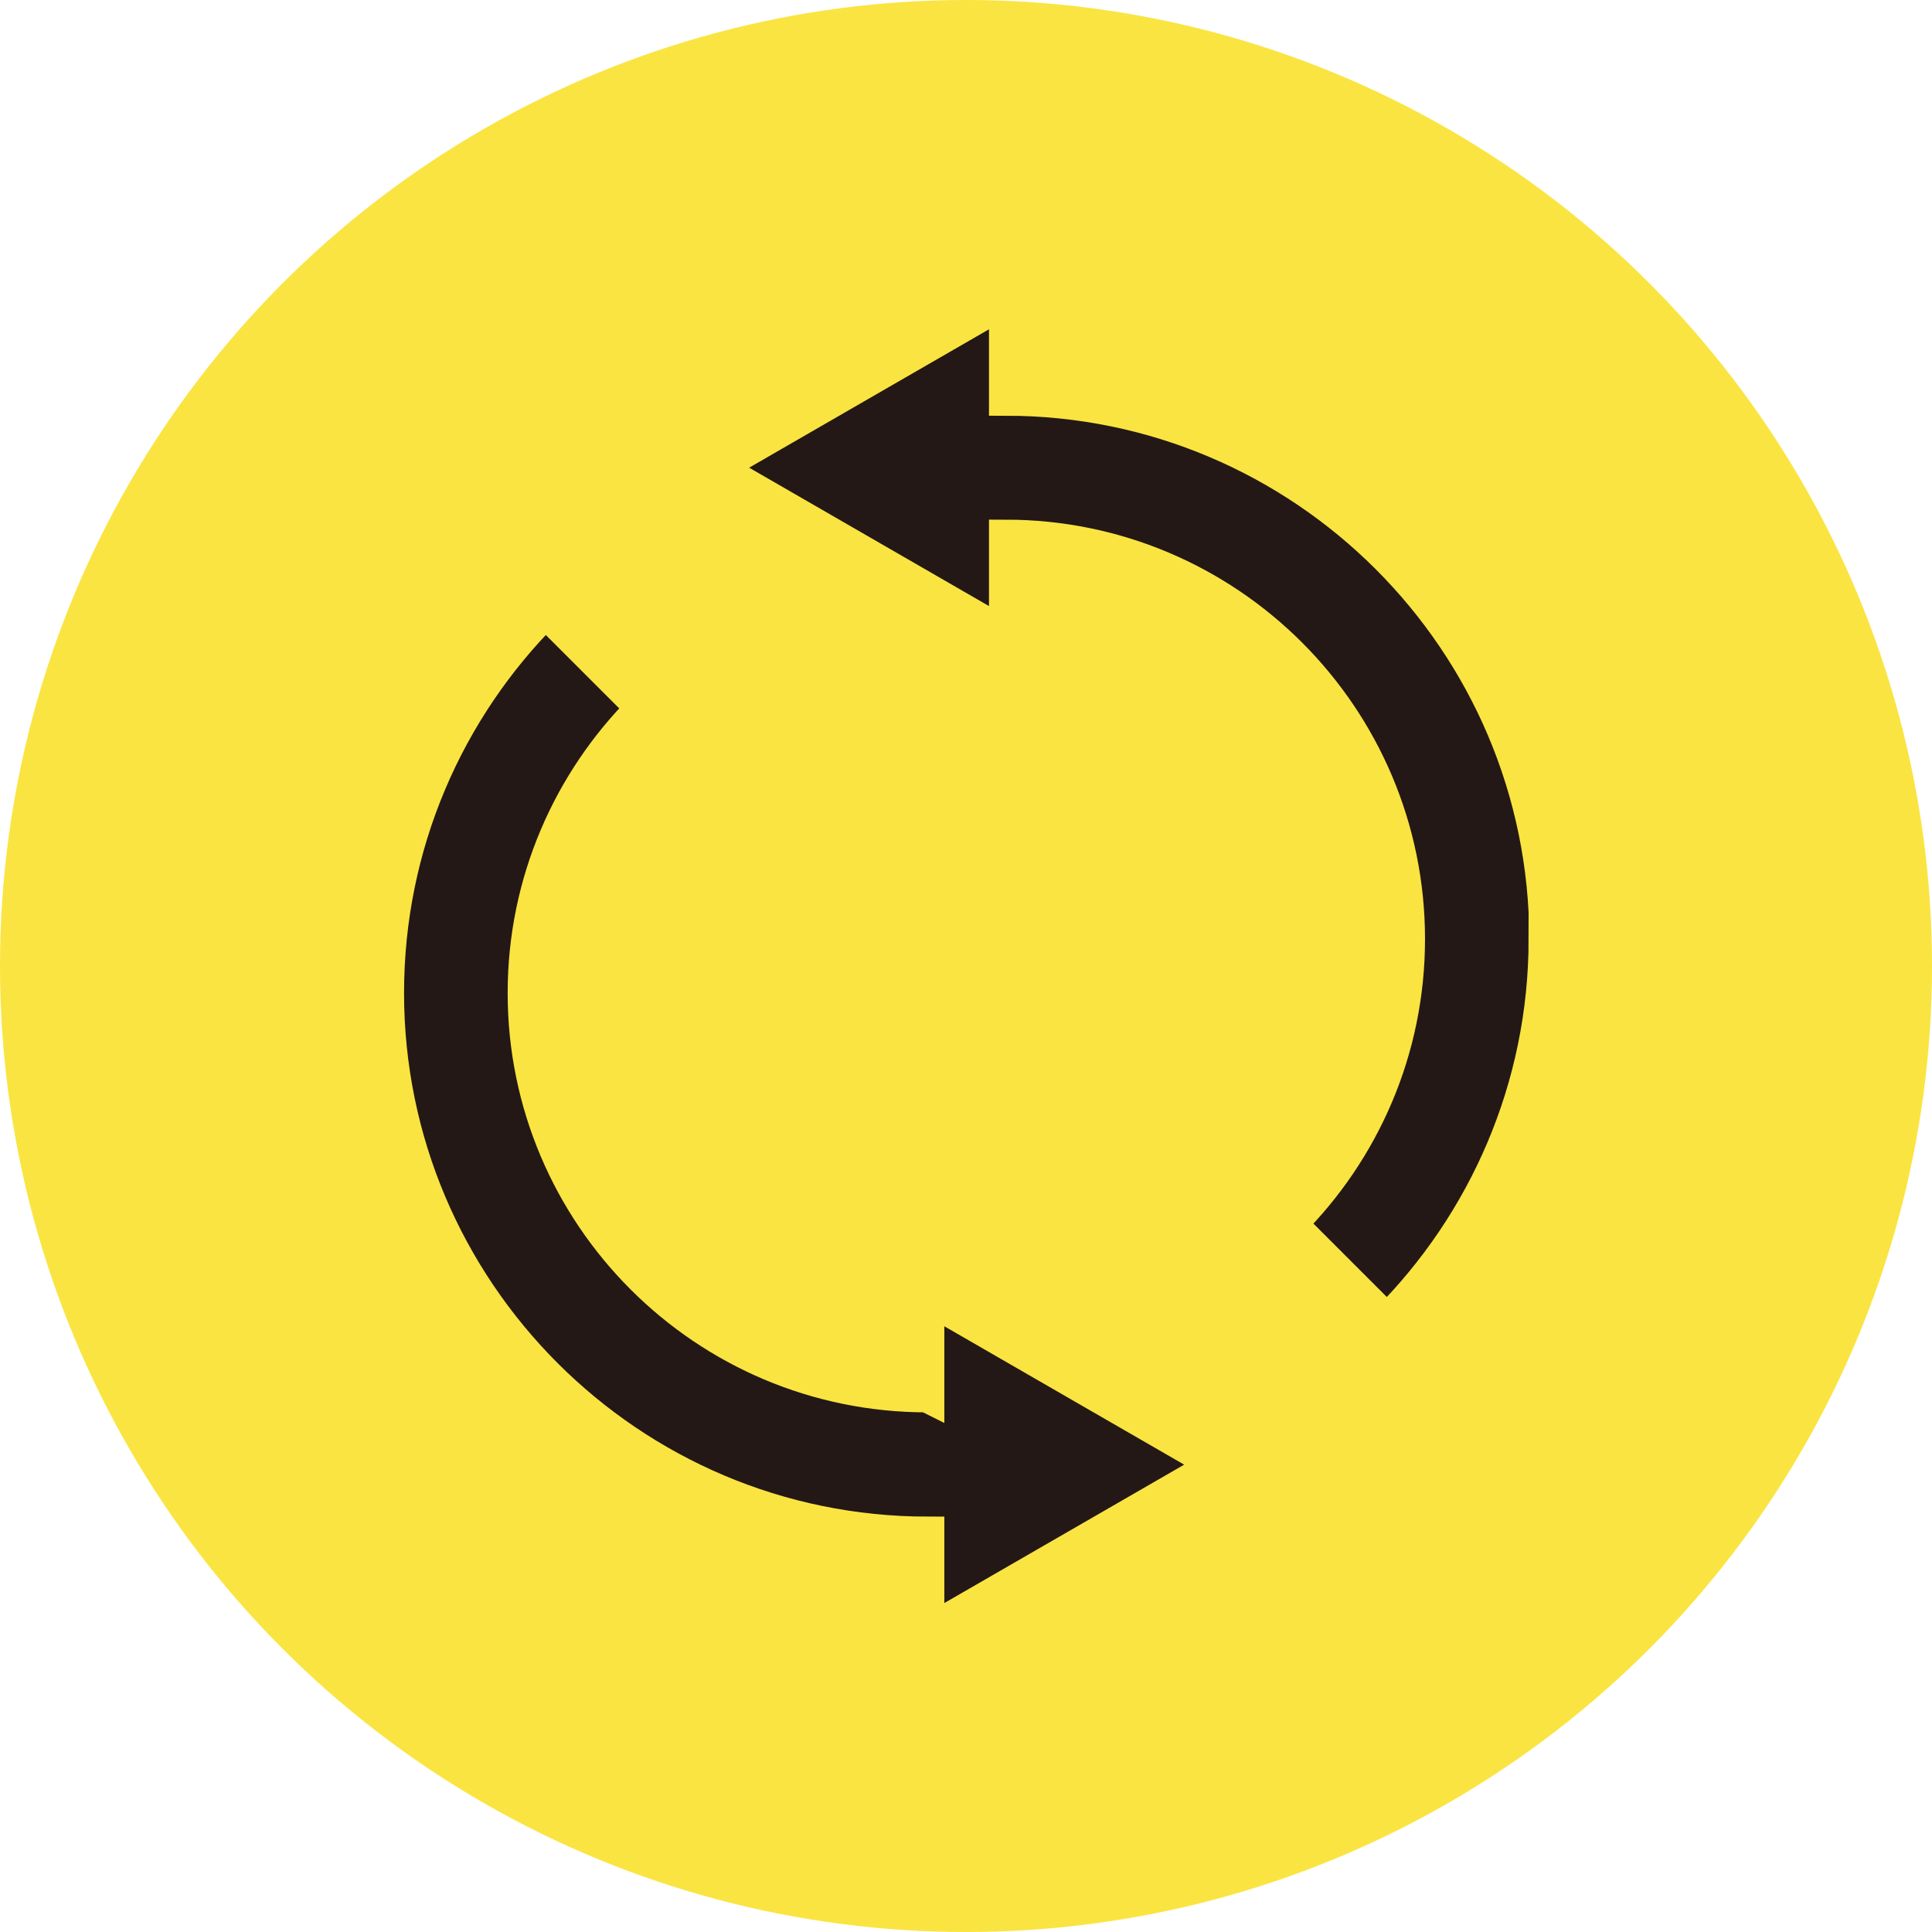
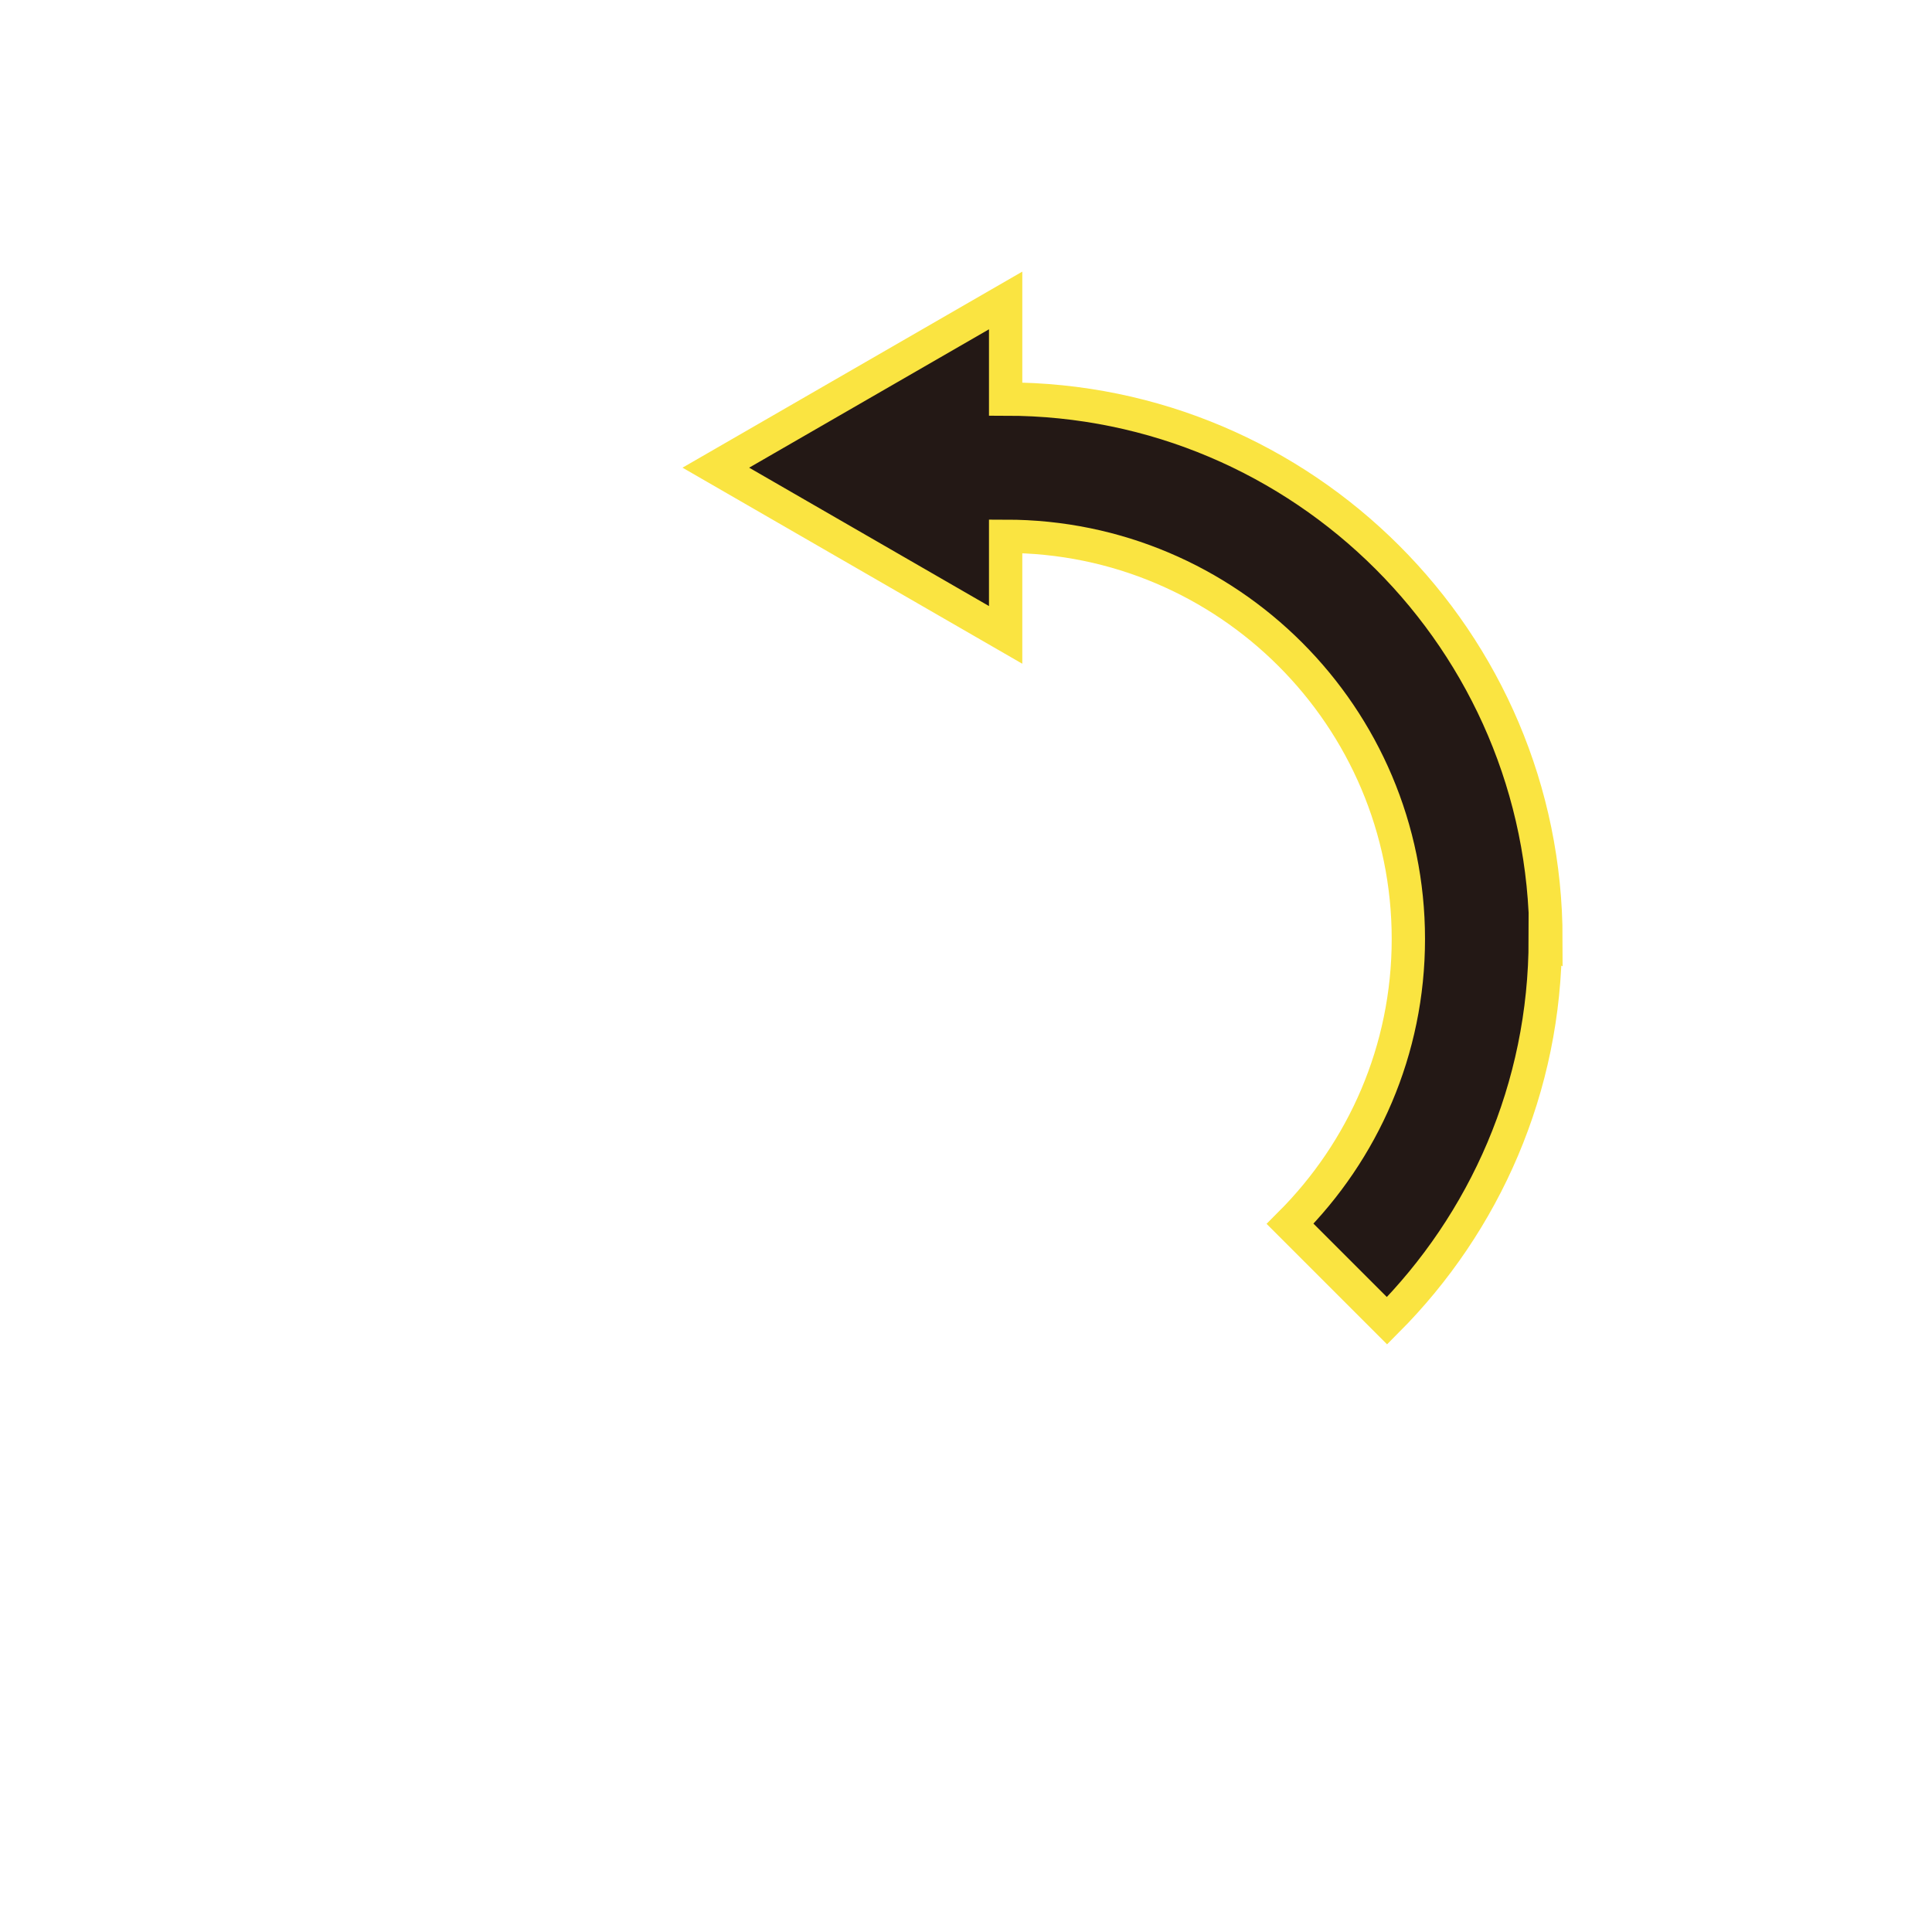
<svg xmlns="http://www.w3.org/2000/svg" id="_レイヤー_2" width="58" height="58" viewBox="0 0 58 58">
  <g id="_文字">
-     <circle cx="29" cy="29" r="29" fill="#fae441" />
    <path d="M46.39,28.19c0,4.47-1.82,8.52-4.75,11.46l-2.91-2.91c2.19-2.19,3.55-5.21,3.55-8.55,0-6.67-5.42-12.09-12.09-12.09v2.96l-8.7-5.02,8.7-5.02v2.96c8.94,0,16.22,7.27,16.22,16.22Z" fill="#231815" stroke="#fae441" stroke-miterlimit="10" />
-     <path d="M27.83,41.9c-6.67,0-12.09-5.42-12.09-12.09,0-3.33,1.36-6.36,3.55-8.55l-2.91-2.91c-2.94,2.94-4.75,6.99-4.75,11.46,0,8.94,7.27,16.22,16.22,16.22v2.96l8.7-5.02-8.7-5.02v2.96Z" fill="#231815" stroke="#fae441" stroke-miterlimit="10" />
  </g>
</svg>